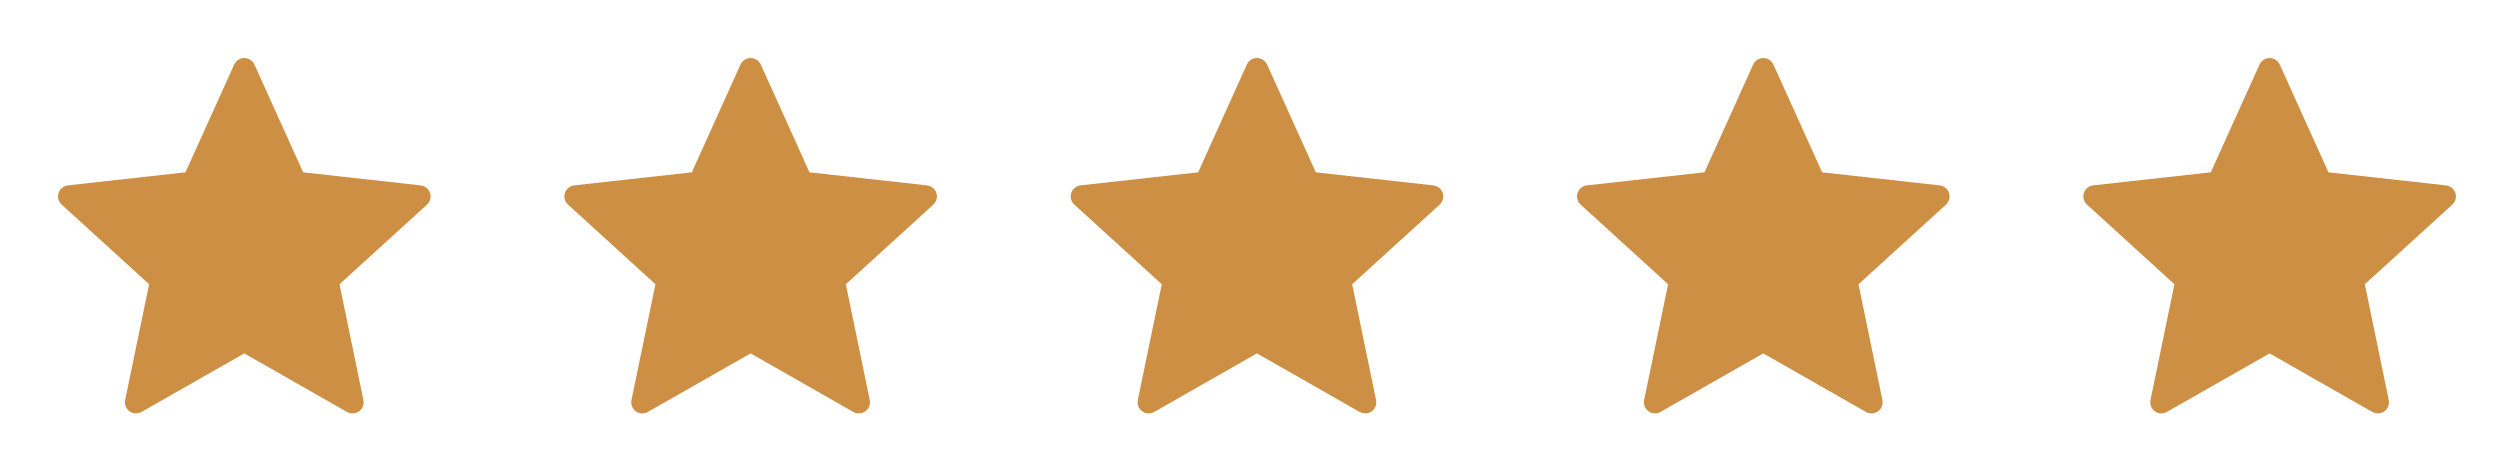
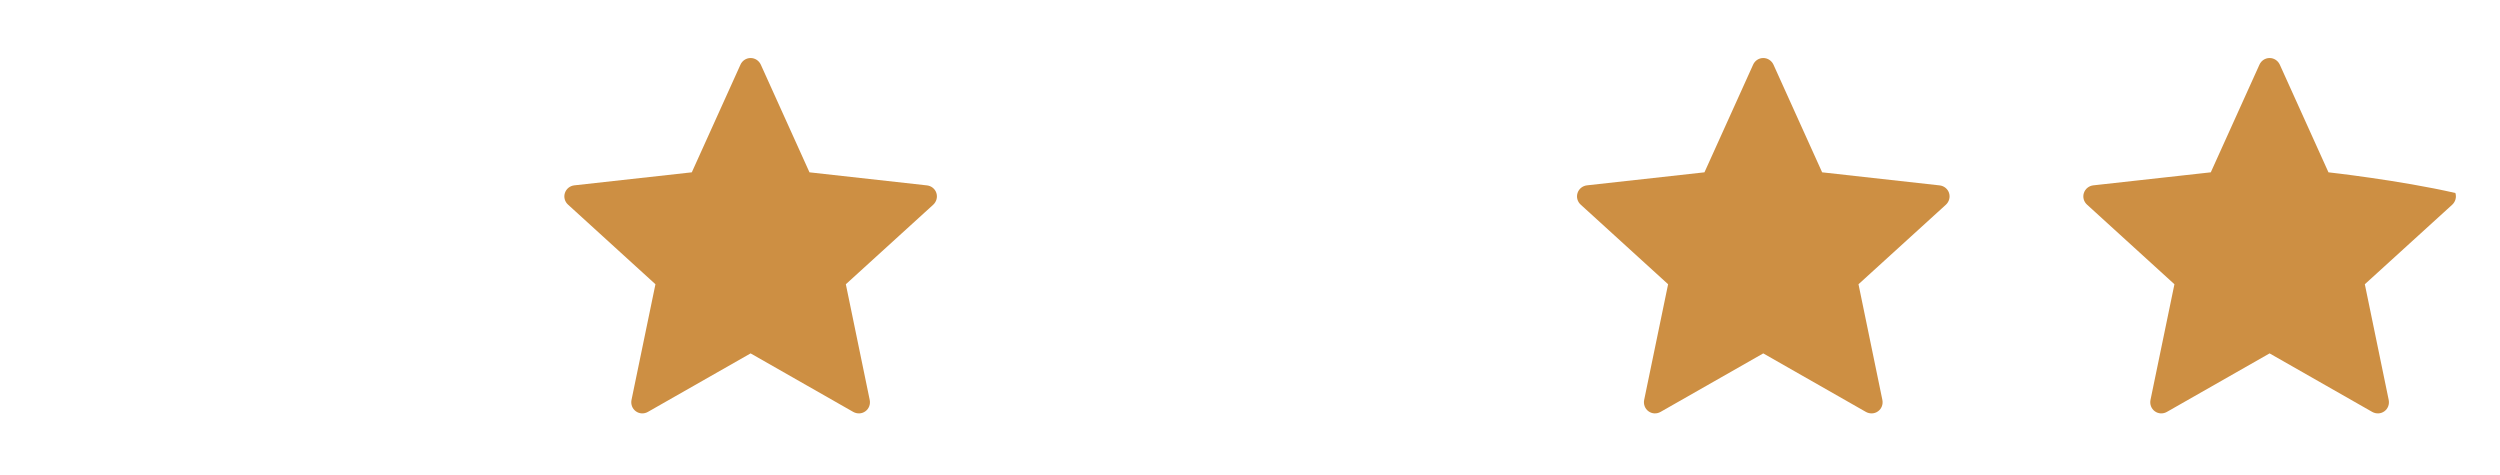
<svg xmlns="http://www.w3.org/2000/svg" width="158" height="30" viewBox="0 0 158 30" fill="none">
-   <path d="M11.722 10.891C11.722 10.891 7.267 11.384 4.295 11.714C4.027 11.746 3.79 11.925 3.701 12.197C3.612 12.47 3.701 12.753 3.899 12.932C6.106 14.947 9.424 17.964 9.424 17.964C9.421 17.964 8.513 22.353 7.91 25.281C7.859 25.546 7.955 25.827 8.186 25.994C8.416 26.162 8.712 26.165 8.944 26.034C11.544 24.556 15.438 22.334 15.438 22.334C15.438 22.334 19.334 24.556 21.929 26.035C22.166 26.165 22.462 26.162 22.692 25.994C22.923 25.827 23.019 25.546 22.967 25.282C22.363 22.353 21.457 17.964 21.457 17.964C21.457 17.964 24.774 14.947 26.982 12.936C27.18 12.752 27.267 12.468 27.18 12.197C27.092 11.927 26.855 11.748 26.587 11.717C23.615 11.384 19.159 10.891 19.159 10.891C19.159 10.891 17.312 6.805 16.081 4.081C15.966 3.837 15.723 3.667 15.438 3.667C15.153 3.667 14.91 3.839 14.8 4.081C13.567 6.805 11.722 10.891 11.722 10.891Z" fill="#CD8F43" />
  <path d="M43.722 10.891C43.722 10.891 39.267 11.384 36.295 11.714C36.027 11.746 35.79 11.925 35.701 12.197C35.612 12.47 35.701 12.753 35.899 12.932C38.106 14.947 41.424 17.964 41.424 17.964C41.421 17.964 40.513 22.353 39.91 25.281C39.859 25.546 39.955 25.827 40.186 25.994C40.416 26.162 40.712 26.165 40.944 26.034C43.544 24.556 47.438 22.334 47.438 22.334C47.438 22.334 51.334 24.556 53.929 26.035C54.166 26.165 54.462 26.162 54.692 25.994C54.923 25.827 55.019 25.546 54.967 25.282C54.364 22.353 53.457 17.964 53.457 17.964C53.457 17.964 56.774 14.947 58.982 12.936C59.179 12.752 59.267 12.468 59.179 12.197C59.092 11.927 58.855 11.748 58.587 11.717C55.615 11.384 51.159 10.891 51.159 10.891C51.159 10.891 49.312 6.805 48.081 4.081C47.966 3.837 47.723 3.667 47.438 3.667C47.154 3.667 46.91 3.839 46.8 4.081C45.567 6.805 43.722 10.891 43.722 10.891Z" fill="#CD8F43" />
-   <path d="M75.722 10.891C75.722 10.891 71.267 11.384 68.295 11.714C68.027 11.746 67.79 11.925 67.701 12.197C67.612 12.47 67.701 12.753 67.899 12.932C70.106 14.947 73.424 17.964 73.424 17.964C73.421 17.964 72.513 22.353 71.91 25.281C71.859 25.546 71.955 25.827 72.186 25.994C72.416 26.162 72.712 26.165 72.945 26.034C75.544 24.556 79.438 22.334 79.438 22.334C79.438 22.334 83.334 24.556 85.929 26.035C86.166 26.165 86.462 26.162 86.692 25.994C86.923 25.827 87.019 25.546 86.967 25.282C86.364 22.353 85.457 17.964 85.457 17.964C85.457 17.964 88.774 14.947 90.982 12.936C91.18 12.752 91.267 12.468 91.18 12.197C91.092 11.927 90.855 11.748 90.587 11.717C87.615 11.384 83.159 10.891 83.159 10.891C83.159 10.891 81.312 6.805 80.081 4.081C79.966 3.837 79.723 3.667 79.438 3.667C79.153 3.667 78.91 3.839 78.8 4.081C77.567 6.805 75.722 10.891 75.722 10.891Z" fill="#CD8F43" />
  <path d="M107.722 10.891C107.722 10.891 103.267 11.384 100.295 11.714C100.027 11.746 99.79 11.925 99.701 12.197C99.612 12.47 99.701 12.753 99.899 12.932C102.106 14.947 105.424 17.964 105.424 17.964C105.421 17.964 104.513 22.353 103.91 25.281C103.859 25.546 103.955 25.827 104.186 25.994C104.416 26.162 104.712 26.165 104.944 26.034C107.544 24.556 111.438 22.334 111.438 22.334C111.438 22.334 115.334 24.556 117.929 26.035C118.166 26.165 118.462 26.162 118.692 25.994C118.923 25.827 119.019 25.546 118.967 25.282C118.363 22.353 117.457 17.964 117.457 17.964C117.457 17.964 120.774 14.947 122.982 12.936C123.18 12.752 123.267 12.468 123.18 12.197C123.092 11.927 122.855 11.748 122.587 11.717C119.615 11.384 115.159 10.891 115.159 10.891C115.159 10.891 113.312 6.805 112.081 4.081C111.966 3.837 111.723 3.667 111.438 3.667C111.153 3.667 110.91 3.839 110.8 4.081C109.567 6.805 107.722 10.891 107.722 10.891Z" fill="#CD8F43" />
-   <path d="M139.722 10.891C139.722 10.891 135.267 11.384 132.295 11.714C132.027 11.746 131.79 11.925 131.701 12.197C131.612 12.47 131.701 12.753 131.899 12.932C134.106 14.947 137.424 17.964 137.424 17.964C137.421 17.964 136.513 22.353 135.91 25.281C135.859 25.546 135.955 25.827 136.186 25.994C136.416 26.162 136.712 26.165 136.944 26.034C139.544 24.556 143.438 22.334 143.438 22.334C143.438 22.334 147.334 24.556 149.929 26.035C150.166 26.165 150.462 26.162 150.692 25.994C150.923 25.827 151.019 25.546 150.967 25.282C150.363 22.353 149.457 17.964 149.457 17.964C149.457 17.964 152.774 14.947 154.982 12.936C155.18 12.752 155.267 12.468 155.18 12.197C155.092 11.927 154.855 11.748 154.587 11.717C151.615 11.384 147.159 10.891 147.159 10.891C147.159 10.891 145.312 6.805 144.081 4.081C143.966 3.837 143.723 3.667 143.438 3.667C143.153 3.667 142.91 3.839 142.8 4.081C141.567 6.805 139.722 10.891 139.722 10.891Z" fill="#CD8F43" />
+   <path d="M139.722 10.891C139.722 10.891 135.267 11.384 132.295 11.714C132.027 11.746 131.79 11.925 131.701 12.197C131.612 12.47 131.701 12.753 131.899 12.932C134.106 14.947 137.424 17.964 137.424 17.964C137.421 17.964 136.513 22.353 135.91 25.281C135.859 25.546 135.955 25.827 136.186 25.994C136.416 26.162 136.712 26.165 136.944 26.034C139.544 24.556 143.438 22.334 143.438 22.334C143.438 22.334 147.334 24.556 149.929 26.035C150.166 26.165 150.462 26.162 150.692 25.994C150.923 25.827 151.019 25.546 150.967 25.282C150.363 22.353 149.457 17.964 149.457 17.964C149.457 17.964 152.774 14.947 154.982 12.936C155.18 12.752 155.267 12.468 155.18 12.197C151.615 11.384 147.159 10.891 147.159 10.891C147.159 10.891 145.312 6.805 144.081 4.081C143.966 3.837 143.723 3.667 143.438 3.667C143.153 3.667 142.91 3.839 142.8 4.081C141.567 6.805 139.722 10.891 139.722 10.891Z" fill="#CD8F43" />
</svg>